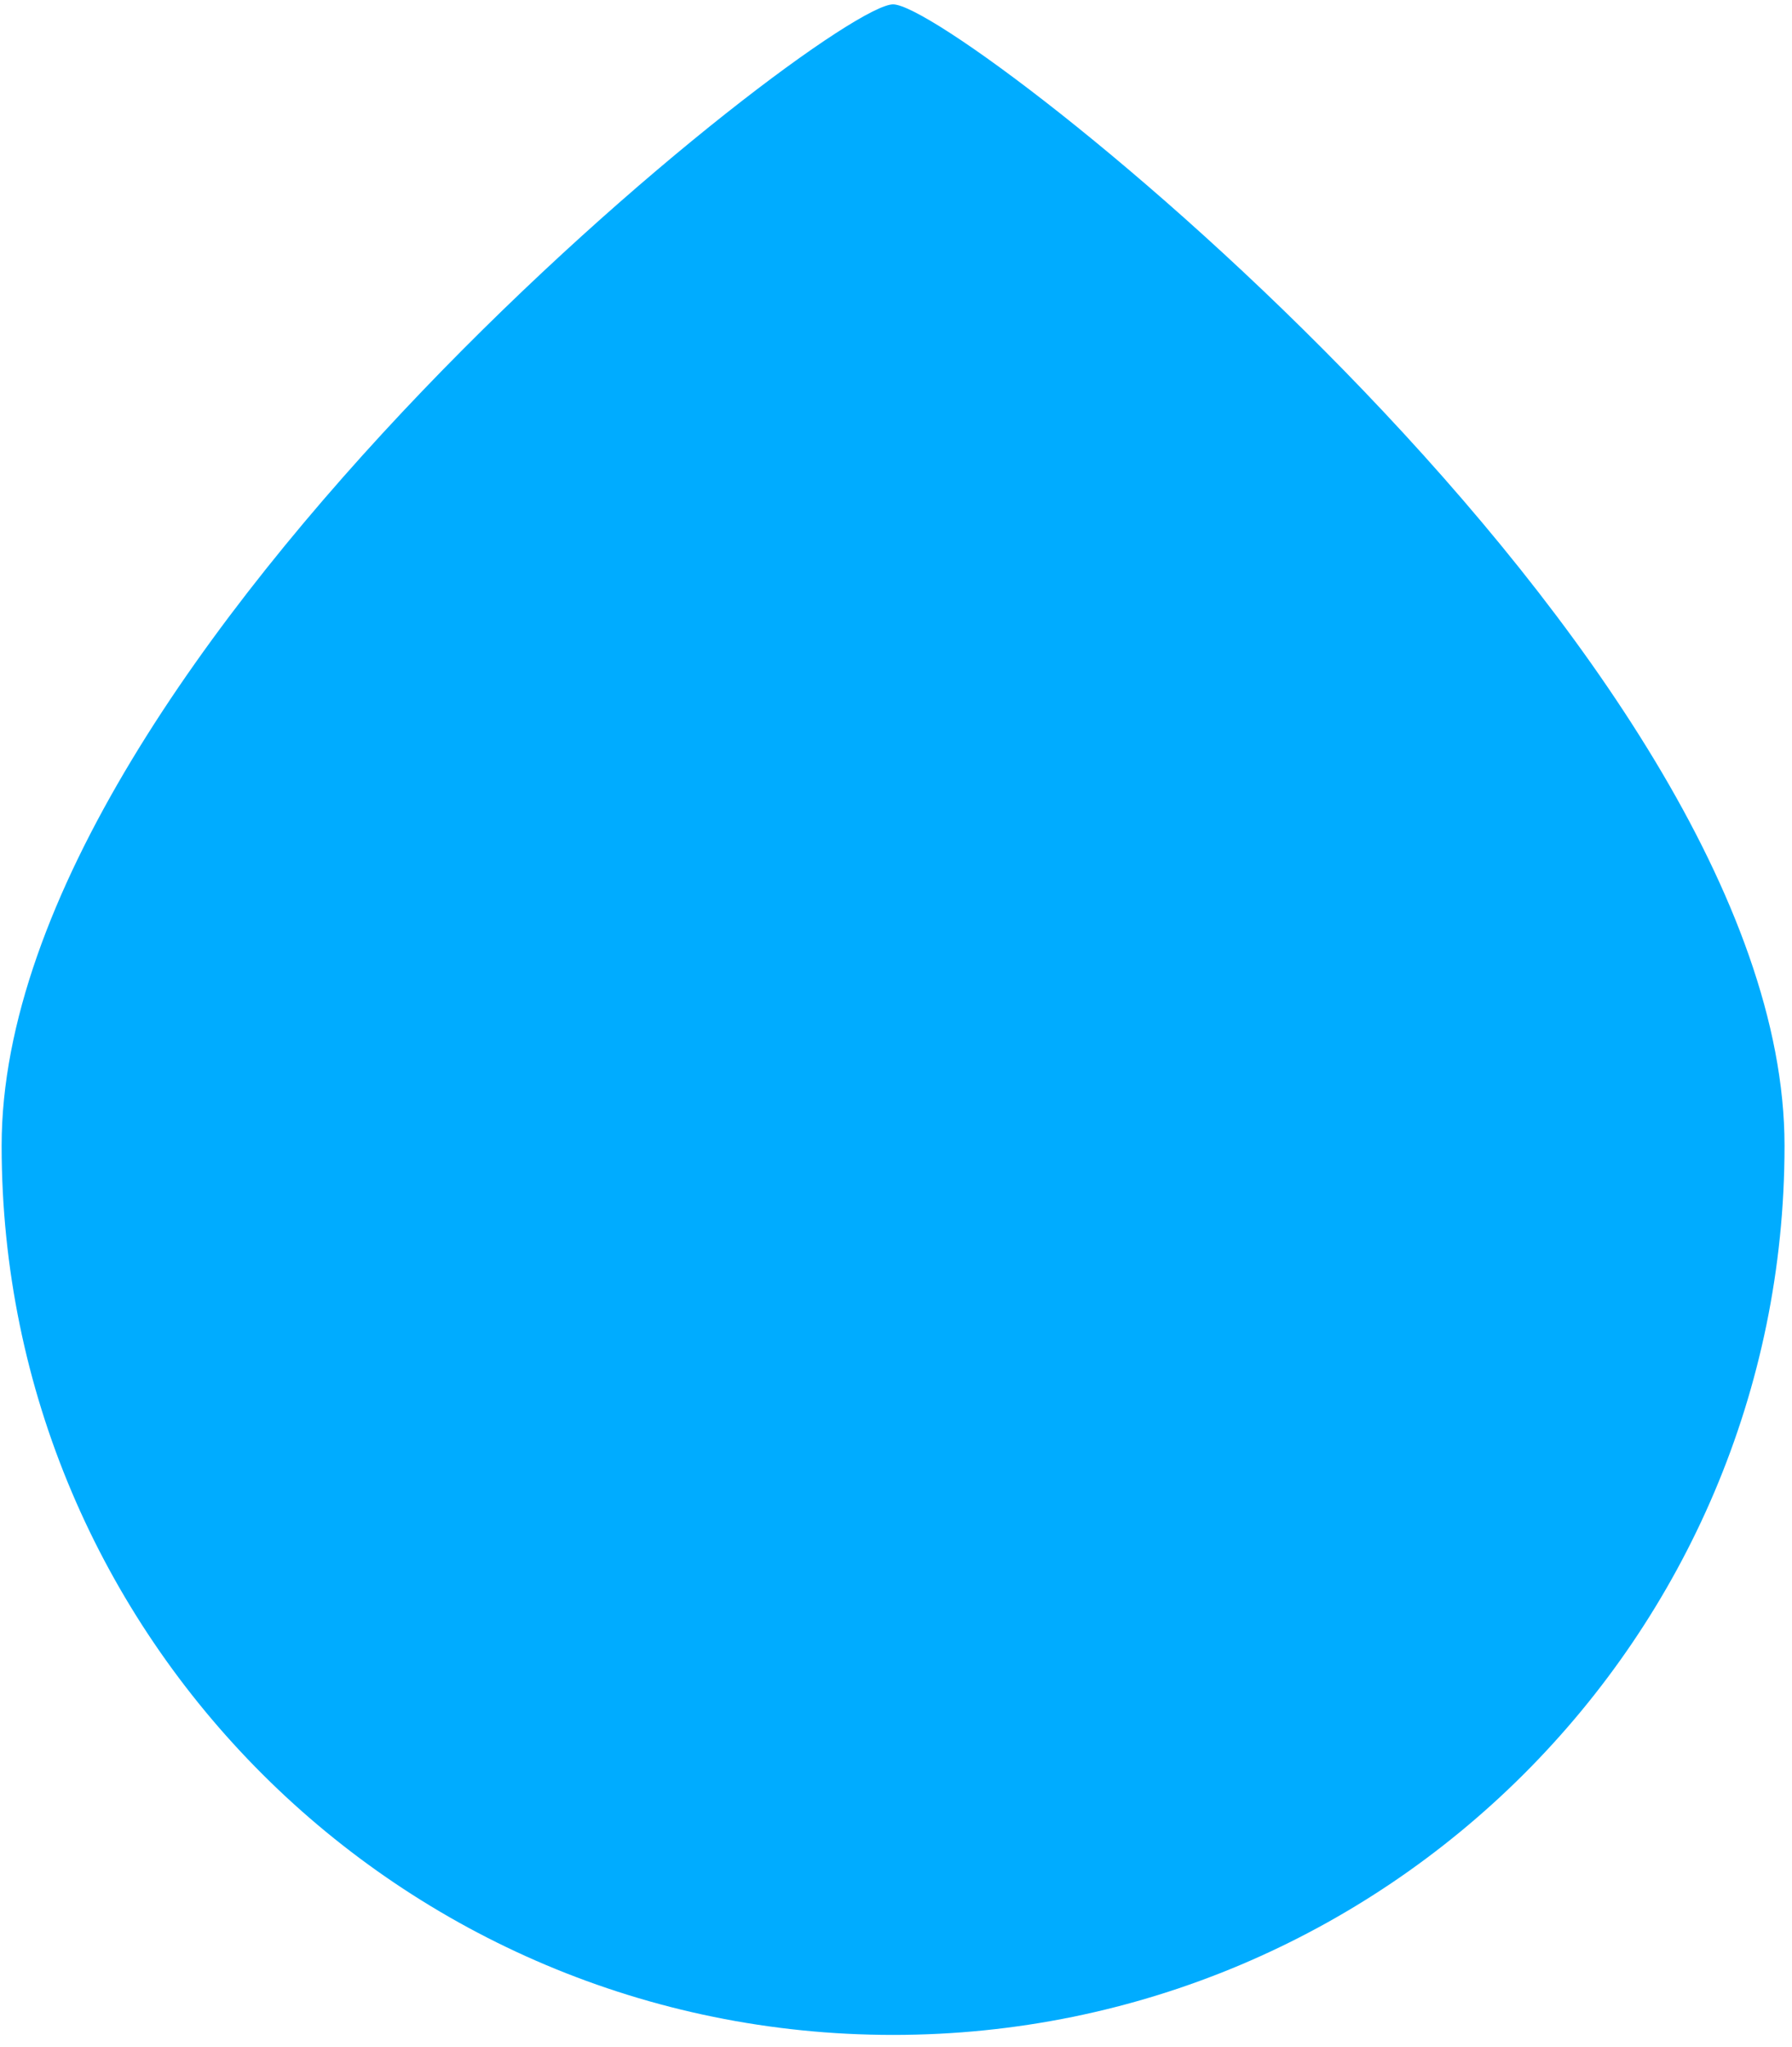
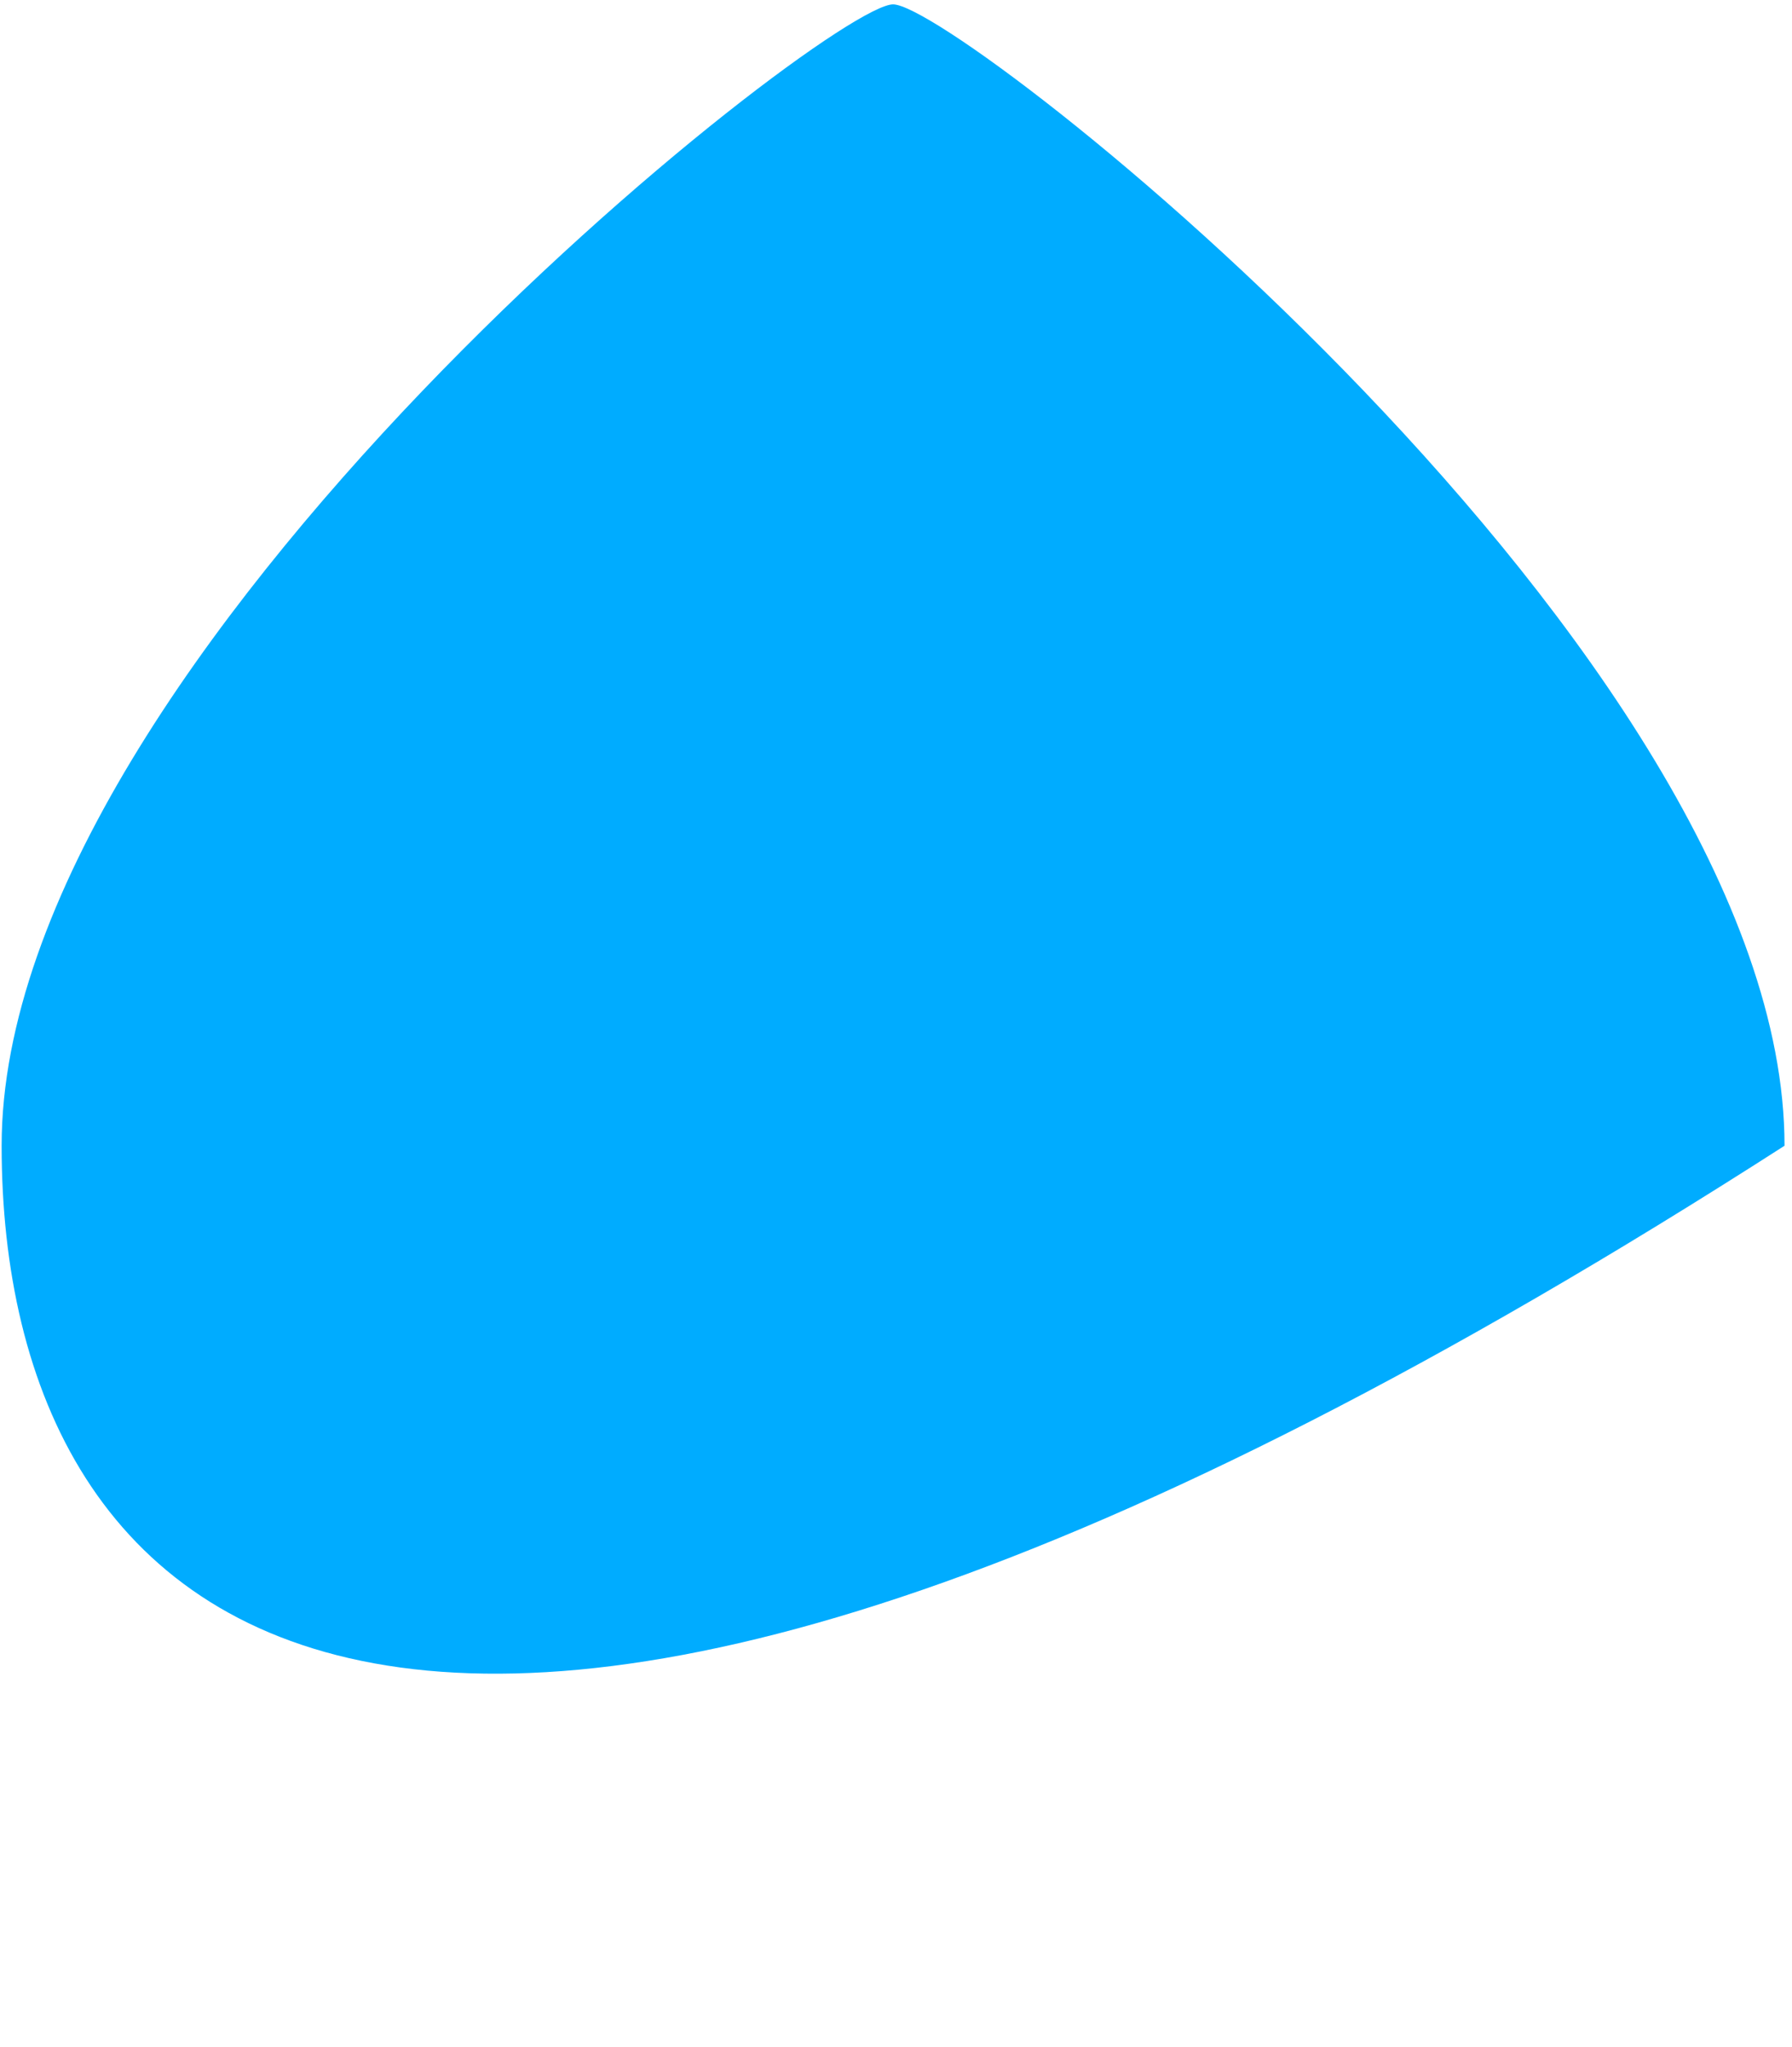
<svg xmlns="http://www.w3.org/2000/svg" width="113" height="129" viewBox="0 0 113 129" fill="none">
-   <path d="M112.529 72.204C112.529 103.152 87.362 128.24 56.316 128.24C25.27 128.24 0.103 103.152 0.103 72.204C0.103 41.255 52.121 0.275 56.316 0.275C60.511 0.276 112.529 41.255 112.529 72.204Z" fill="#00ACFF" />
+   <path d="M112.529 72.204C25.27 128.24 0.103 103.152 0.103 72.204C0.103 41.255 52.121 0.275 56.316 0.275C60.511 0.276 112.529 41.255 112.529 72.204Z" fill="#00ACFF" />
</svg>